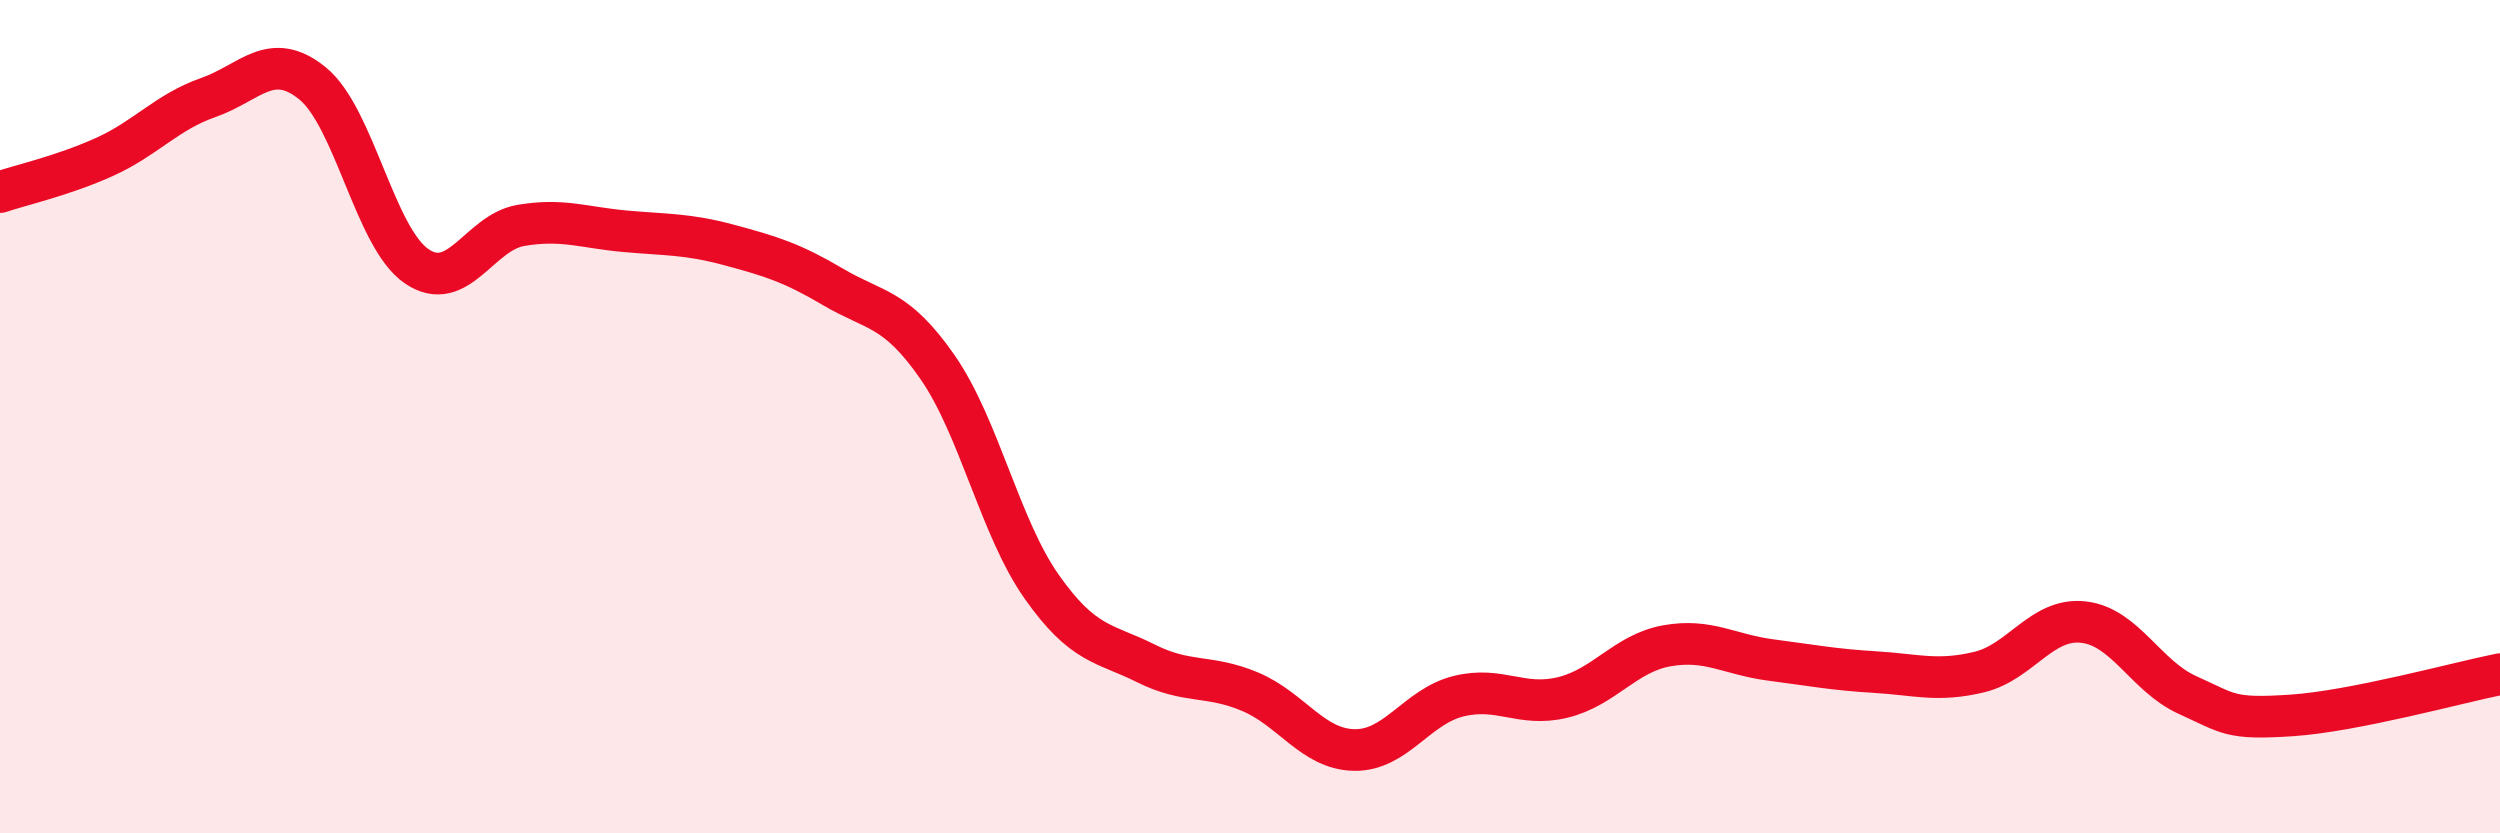
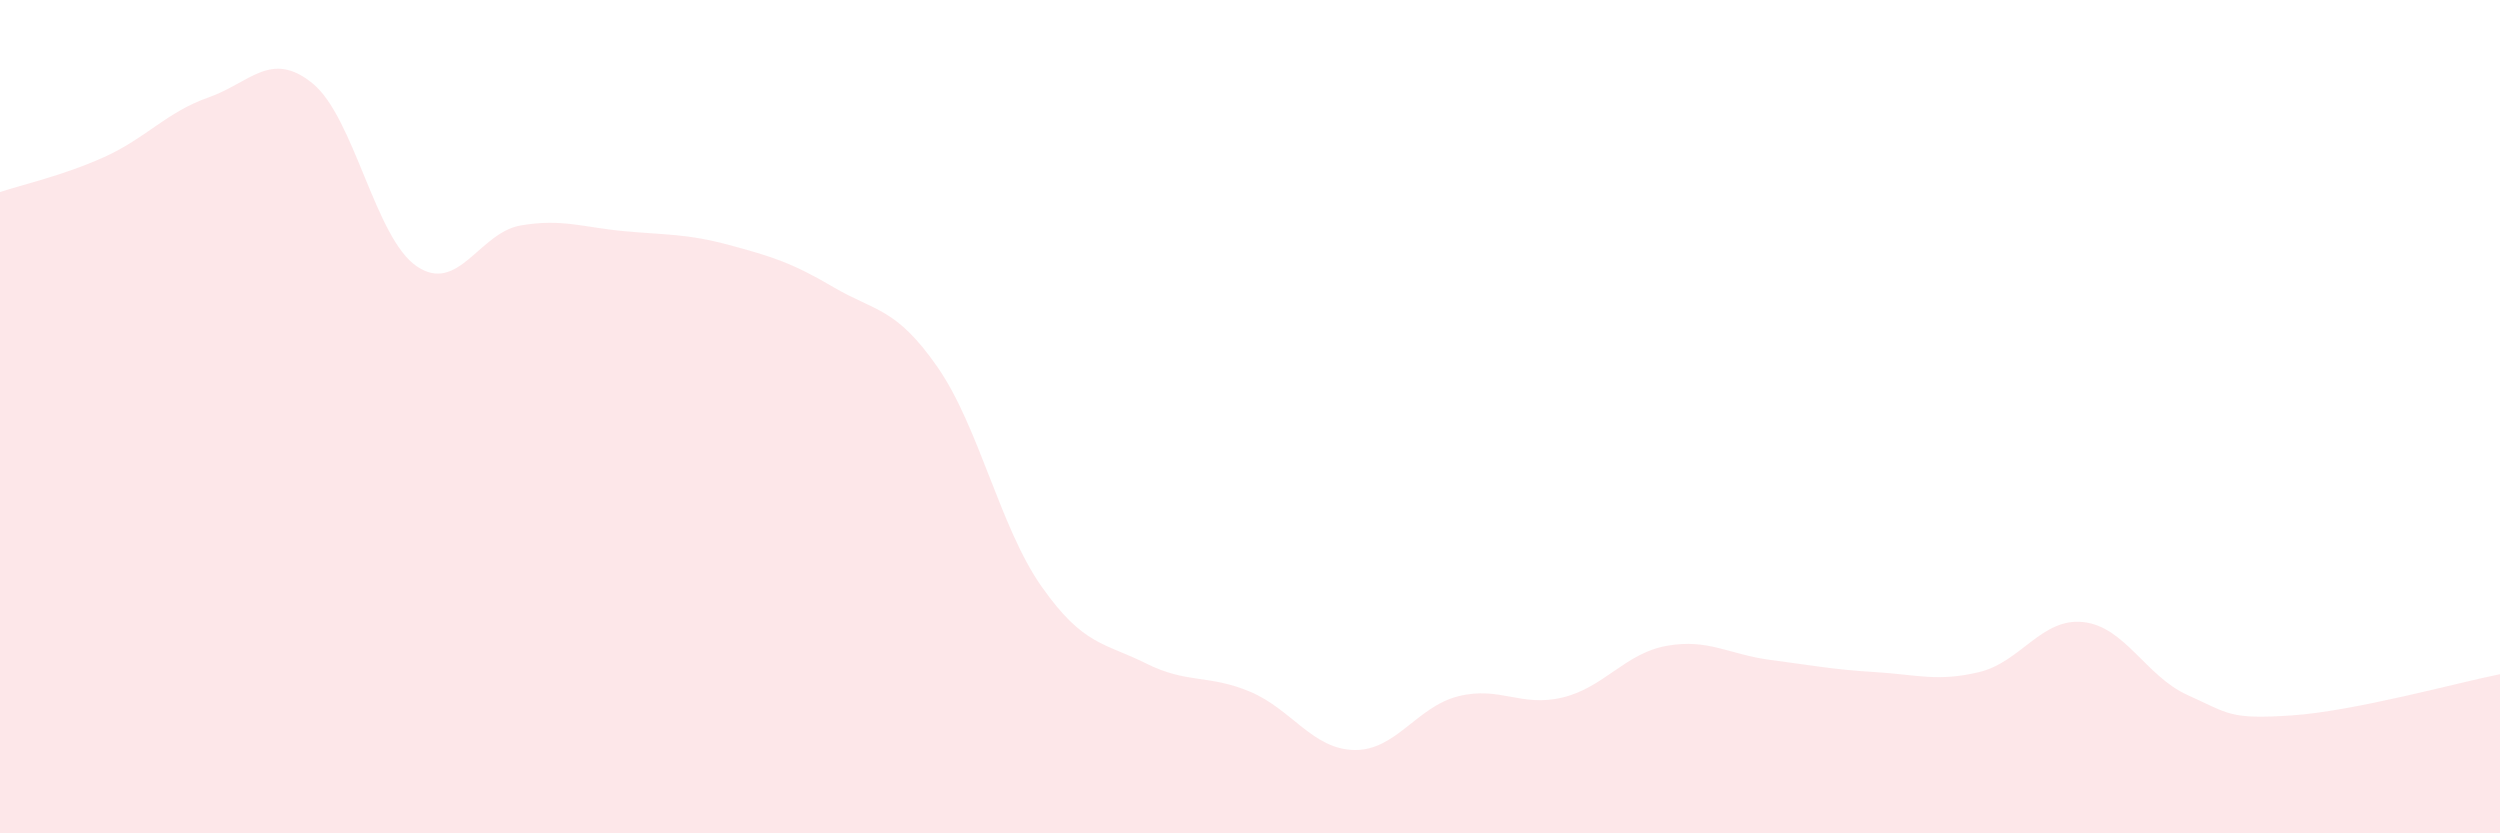
<svg xmlns="http://www.w3.org/2000/svg" width="60" height="20" viewBox="0 0 60 20">
  <path d="M 0,4.61 C 0.5,4.44 1.5,4.22 2.5,3.77 C 3.5,3.32 4,2.69 5,2.34 C 6,1.99 6.5,1.19 7.5,2 C 8.5,2.81 9,5.71 10,6.39 C 11,7.07 11.5,5.58 12.5,5.41 C 13.5,5.24 14,5.46 15,5.55 C 16,5.64 16.5,5.61 17.5,5.88 C 18.5,6.15 19,6.3 20,6.89 C 21,7.48 21.5,7.37 22.5,8.81 C 23.5,10.25 24,12.66 25,14.08 C 26,15.5 26.5,15.42 27.5,15.92 C 28.5,16.42 29,16.18 30,16.6 C 31,17.02 31.5,17.98 32.5,18 C 33.5,18.02 34,16.96 35,16.71 C 36,16.46 36.5,16.98 37.5,16.74 C 38.5,16.5 39,15.68 40,15.5 C 41,15.32 41.5,15.71 42.5,15.84 C 43.5,15.97 44,16.07 45,16.13 C 46,16.19 46.5,16.37 47.5,16.13 C 48.5,15.89 49,14.82 50,14.93 C 51,15.04 51.5,16.23 52.5,16.68 C 53.5,17.13 53.5,17.27 55,17.17 C 56.5,17.07 59,16.38 60,16.18L60 20L0 20Z" fill="#EB0A25" opacity="0.1" stroke-linecap="round" stroke-linejoin="round" />
-   <path d="M 0,4.61 C 0.5,4.44 1.5,4.22 2.5,3.77 C 3.5,3.32 4,2.69 5,2.34 C 6,1.99 6.5,1.19 7.5,2 C 8.5,2.81 9,5.71 10,6.39 C 11,7.07 11.5,5.58 12.5,5.41 C 13.5,5.24 14,5.46 15,5.55 C 16,5.64 16.5,5.61 17.5,5.88 C 18.5,6.15 19,6.3 20,6.89 C 21,7.48 21.5,7.37 22.5,8.81 C 23.5,10.25 24,12.66 25,14.08 C 26,15.5 26.5,15.42 27.5,15.92 C 28.5,16.42 29,16.18 30,16.6 C 31,17.02 31.5,17.98 32.5,18 C 33.5,18.02 34,16.96 35,16.71 C 36,16.46 36.5,16.98 37.5,16.74 C 38.5,16.5 39,15.68 40,15.5 C 41,15.32 41.5,15.71 42.5,15.84 C 43.5,15.97 44,16.07 45,16.13 C 46,16.19 46.5,16.37 47.5,16.13 C 48.5,15.89 49,14.82 50,14.93 C 51,15.04 51.5,16.23 52.5,16.68 C 53.5,17.13 53.5,17.27 55,17.17 C 56.5,17.07 59,16.38 60,16.18" stroke="#EB0A25" stroke-width="1" fill="none" stroke-linecap="round" stroke-linejoin="round" />
</svg>